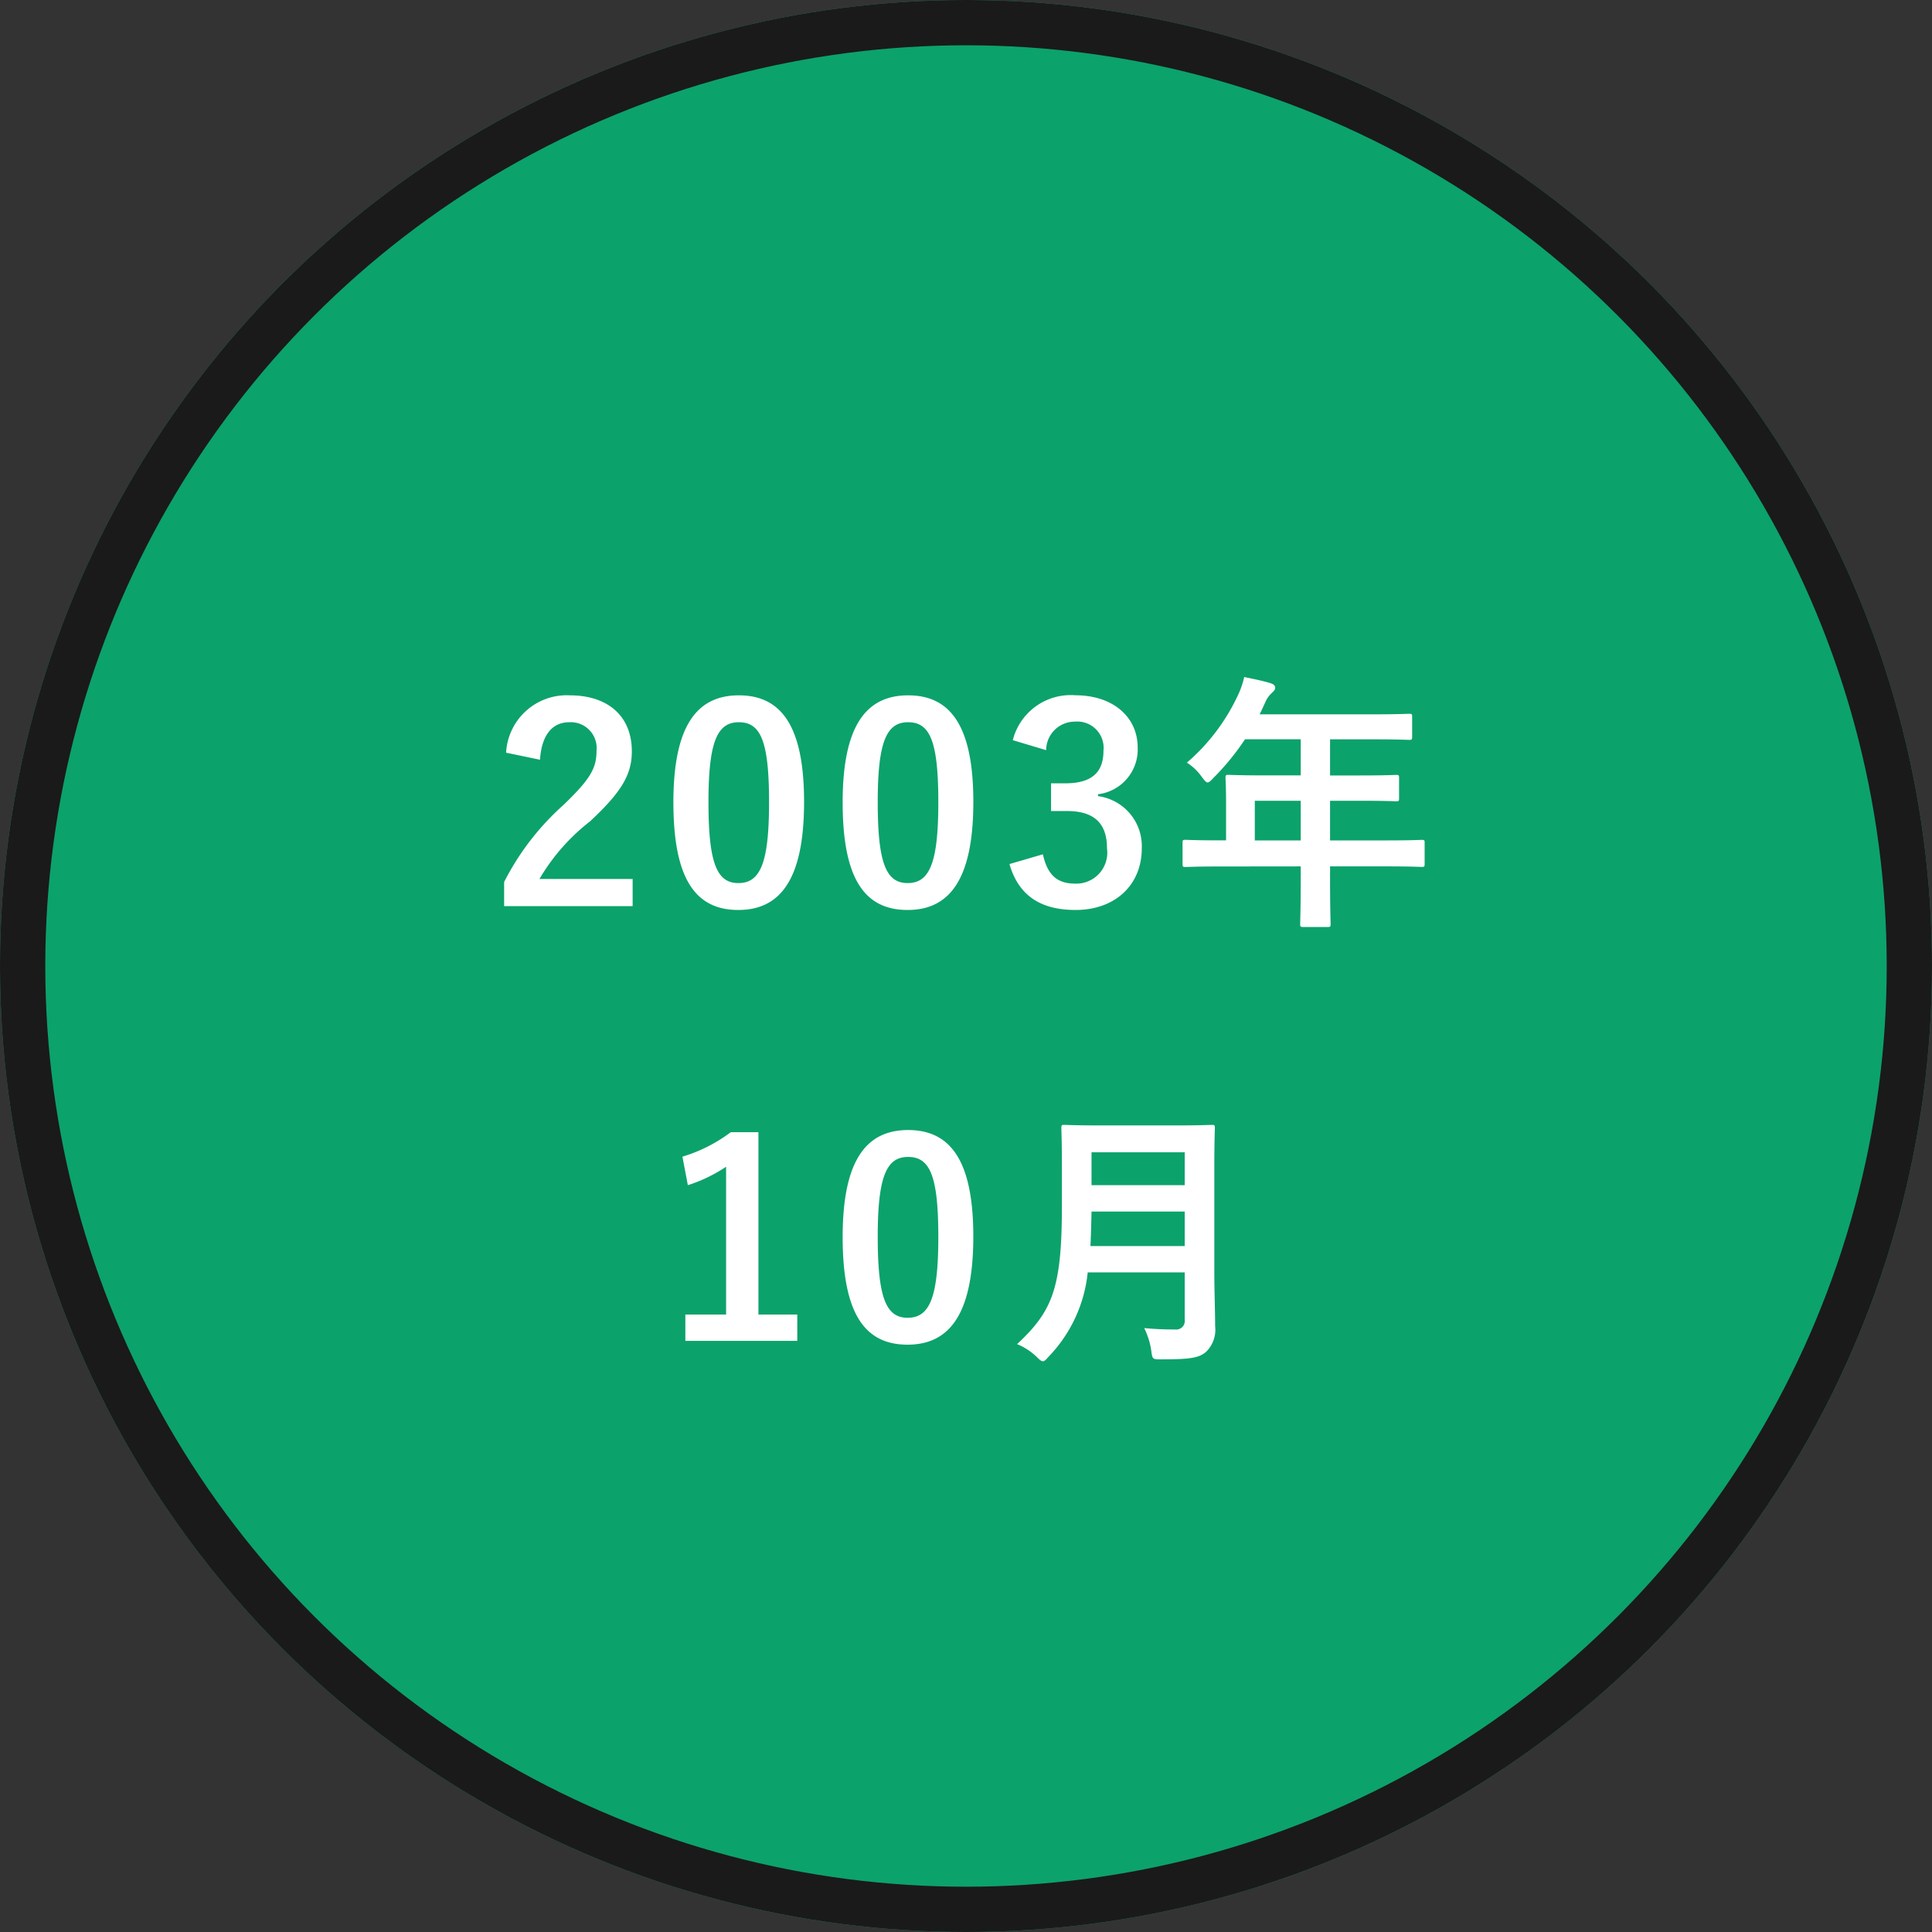
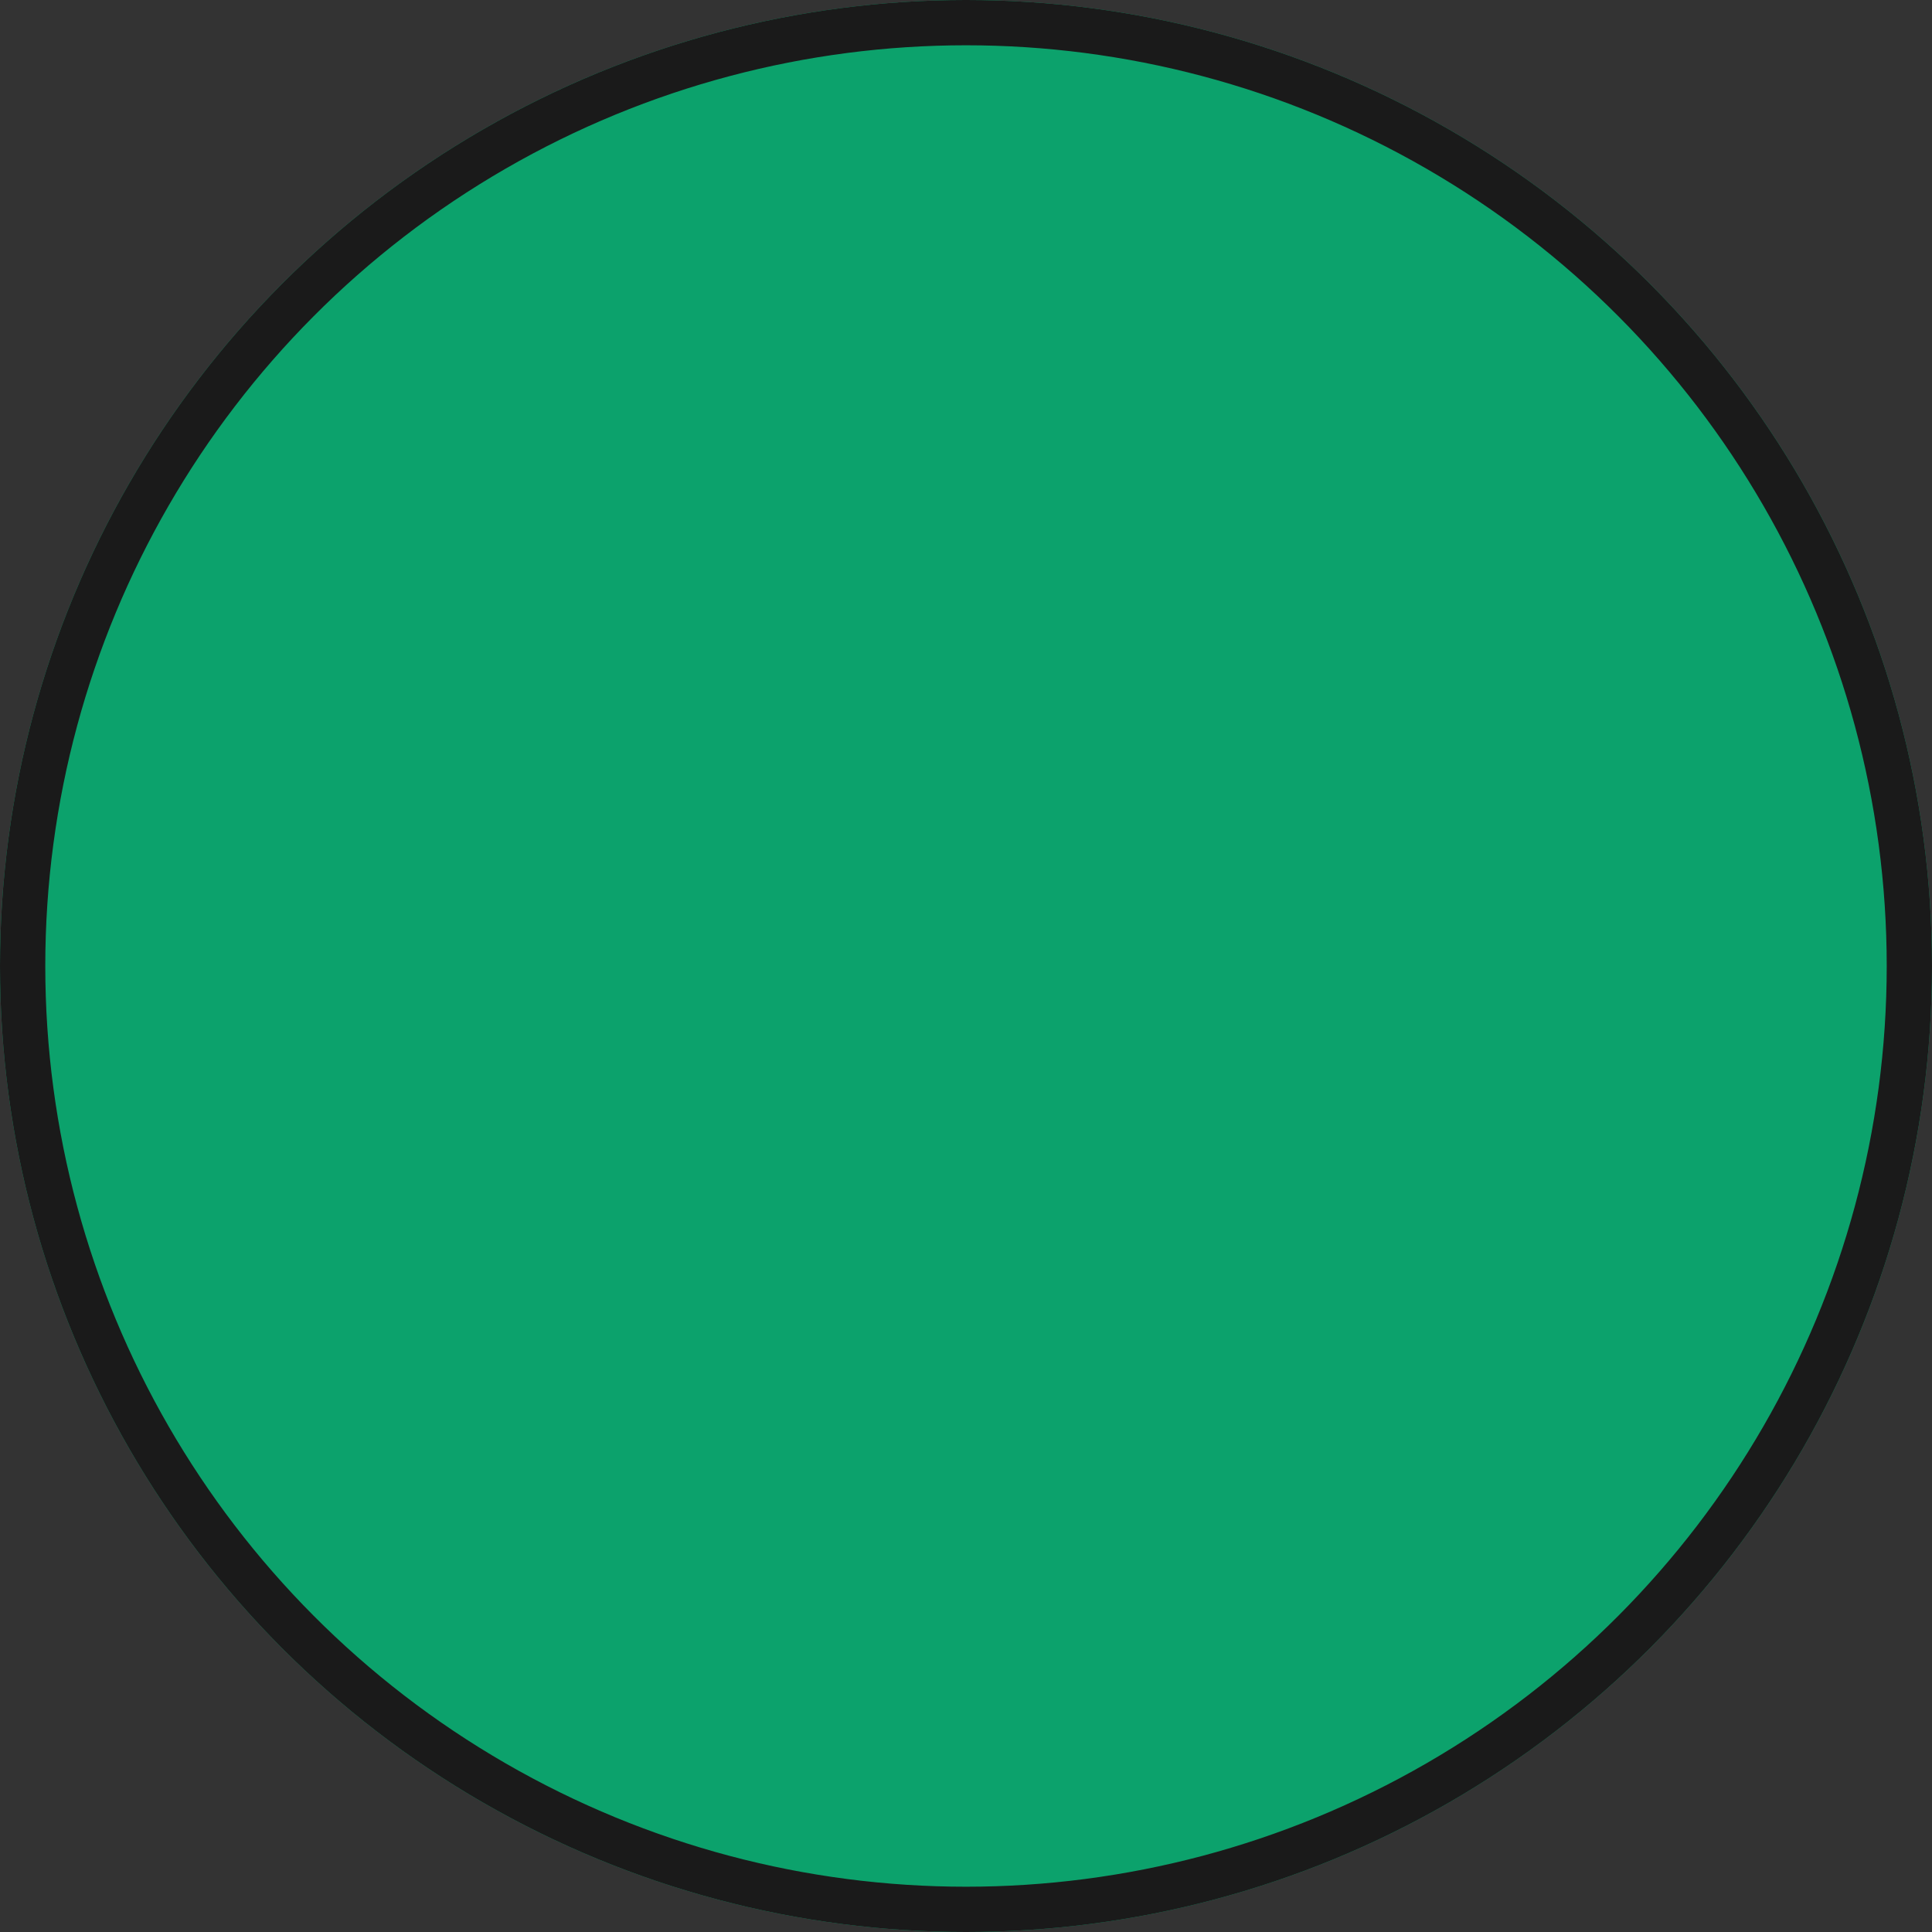
<svg xmlns="http://www.w3.org/2000/svg" width="128" height="128" viewBox="0 0 128 128">
  <rect x="0" y="0" width="128" height="128" fill="#333333" stroke="none" />
  <g id="_2003年_10月" data-name="2003年 10月" transform="translate(590 -562.375)">
    <g id="楕円形_20" data-name="楕円形 20" transform="translate(-590 562.375)" fill="#0ca26c" stroke="#1a1a1a" stroke-width="3">
      <circle cx="64" cy="64" r="64" stroke="none" />
      <circle cx="64" cy="64" r="62.5" fill="none" />
    </g>
-     <path id="パス_31409" data-name="パス 31409" d="M-28.224-9.666c.108-1.638.81-2.484 1.944-2.484a1.714 1.714 0 011.8 1.908c0 1.134-.4 1.854-2.2 3.582a17.383 17.383 0 00-3.92 5.094v1.6h8.514v-1.8h-6.174a13.431 13.431 0 013.348-3.814c2.106-1.962 2.772-3.114 2.772-4.644 0-2.376-1.638-3.708-4.1-3.708a4.024 4.024 0 00-4.23 3.8zm13.176-4.266c-2.772 0-4.338 2-4.338 7.092S-17.91.288-15.084.288c2.808 0 4.356-2.07 4.356-7.164 0-5.076-1.548-7.056-4.32-7.056zm0 1.782c1.44 0 2 1.242 2 5.292 0 4.032-.576 5.364-2.034 5.364-1.422 0-1.98-1.314-1.98-5.364-.002-4.068.61-5.292 2.014-5.292zm11.214-1.782c-2.772 0-4.338 2-4.338 7.092S-6.7.288-3.87.288c2.808 0 4.356-2.07 4.356-7.164 0-5.076-1.548-7.056-4.32-7.056zm0 1.782c1.44 0 2 1.242 2 5.292 0 4.032-.576 5.364-2.034 5.364-1.422 0-1.98-1.314-1.98-5.364-.002-4.068.61-5.292 2.014-5.292zM5.31-10.3a1.9 1.9 0 011.908-1.89 1.743 1.743 0 011.89 1.926c0 1.386-.72 2.16-2.52 2.16h-.954v1.836h1.044c1.926 0 2.664.918 2.664 2.484a2.05 2.05 0 01-2.106 2.326c-1.188 0-1.836-.558-2.142-1.942l-2.214.646C3.492-.63 4.986.288 7.254.288c2.628 0 4.392-1.656 4.392-4.086a3.342 3.342 0 00-2.9-3.456v-.126a2.986 2.986 0 002.628-3.1c0-2-1.62-3.456-4.122-3.456A3.958 3.958 0 003.1-10.962zm16.866 7.7v.882c0 1.89-.036 2.826-.036 2.934 0 .18.018.2.216.2h1.6c.18 0 .2-.018.2-.2 0-.09-.036-1.044-.036-2.934V-2.6h3.816c1.584 0 2.142.036 2.25.036.18 0 .2-.018.2-.2v-1.412c0-.162-.018-.18-.2-.18-.108 0-.666.036-2.25.036H24.12v-2.628h1.926c1.764 0 2.358.036 2.466.036.162 0 .18-.018.18-.2V-8.46c0-.18-.018-.2-.18-.2-.108 0-.7.036-2.466.036H24.12v-2.394h2.772c1.746 0 2.358.036 2.466.036.18 0 .2-.018.2-.2v-1.328c0-.18-.018-.2-.2-.2-.108 0-.72.036-2.466.036h-7.434l.36-.774a1.756 1.756 0 01.45-.648c.126-.126.216-.2.216-.342s-.108-.234-.324-.306c-.486-.144-1.08-.27-1.728-.4a5.772 5.772 0 01-.468 1.314 13.236 13.236 0 01-3.33 4.356 3.606 3.606 0 011.008.972c.18.234.27.342.36.342s.2-.09.378-.288a16.486 16.486 0 002.106-2.574h3.69v2.394h-2.3c-1.746 0-2.358-.036-2.466-.036-.2 0-.216.018-.216.2 0 .108.036.594.036 1.62v2.52h-.432c-1.584 0-2.142-.036-2.25-.036-.18 0-.2.018-.2.18v1.422c0 .18.018.2.2.2.108 0 .666-.036 2.25-.036zm-3.042-1.72v-2.628h3.042v2.628zm-32.886 19.332h-1.836a10.145 10.145 0 01-3.2 1.62l.36 1.89a10.094 10.094 0 002.534-1.222v9.79h-2.7v1.746h7.416V27.09h-2.574zm9.918-.144c-2.772 0-4.338 2-4.338 7.092s1.476 7.128 4.3 7.128c2.808 0 4.356-2.07 4.356-7.164.002-5.076-1.546-7.056-4.318-7.056zm0 1.782c1.44 0 2 1.242 2 5.292 0 4.032-.576 5.364-2.034 5.364-1.422 0-1.98-1.314-1.98-5.364-.002-4.068.61-5.292 2.014-5.292zm20.286.54c0-1.53.036-2.34.036-2.448 0-.2-.018-.216-.2-.216-.126 0-.7.036-2.376.036h-5c-1.674 0-2.268-.036-2.394-.036-.18 0-.2.018-.2.216 0 .108.036.918.036 2.448v2.646c0 5.472-.594 7-2.97 9.216a4.121 4.121 0 011.3.846c.2.2.306.288.414.288s.2-.108.378-.306a9.41 9.41 0 002.588-5.58h6.426v3.15a.562.562 0 01-.63.63 20.445 20.445 0 01-2.052-.09 4.979 4.979 0 01.468 1.512c.072.576.108.558.666.558 1.908 0 2.52-.09 2.988-.522a2.037 2.037 0 00.576-1.674c0-.99-.054-2.358-.054-3.6zm-8.208 5.364c.036-.684.054-1.44.072-2.286h6.174v2.286zm6.246-6.21v2.178H8.316v-2.178z" transform="translate(-526 622.375)" fill="#fff" />
  </g>
</svg>